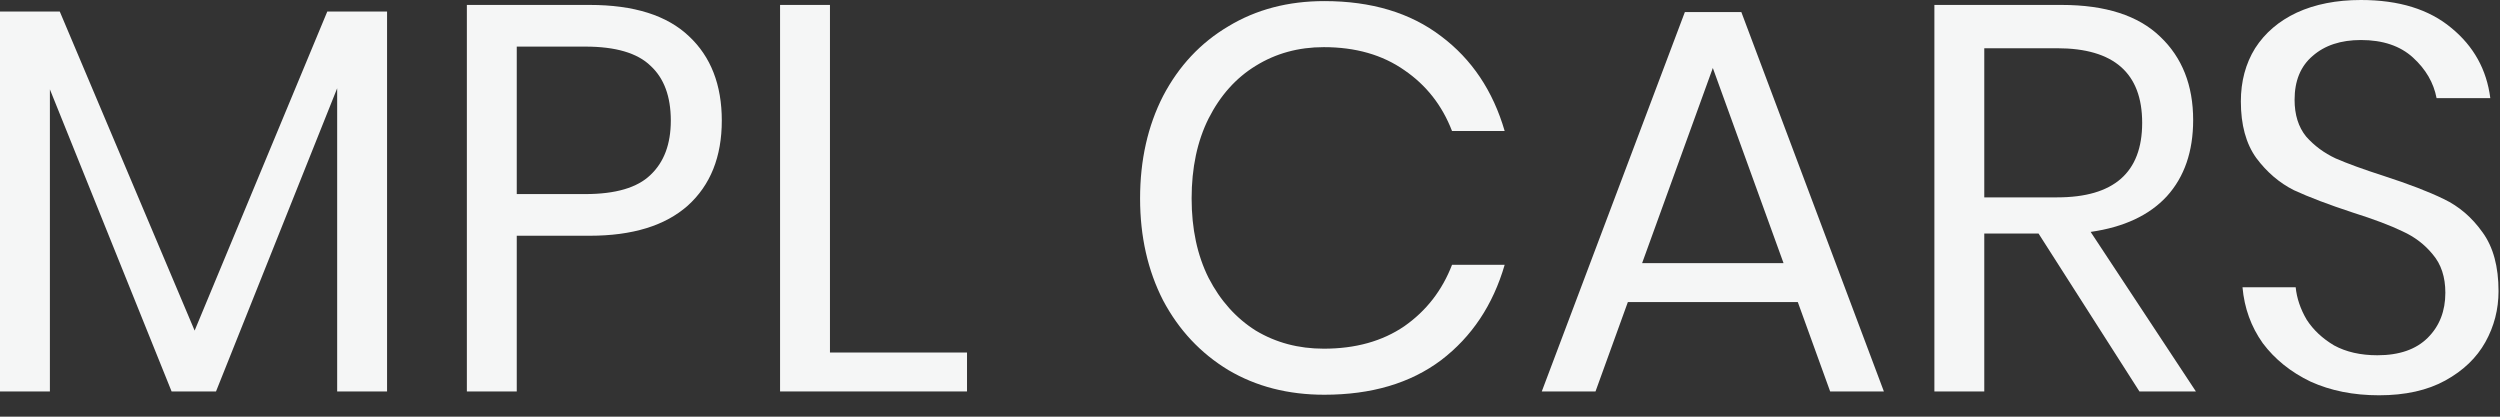
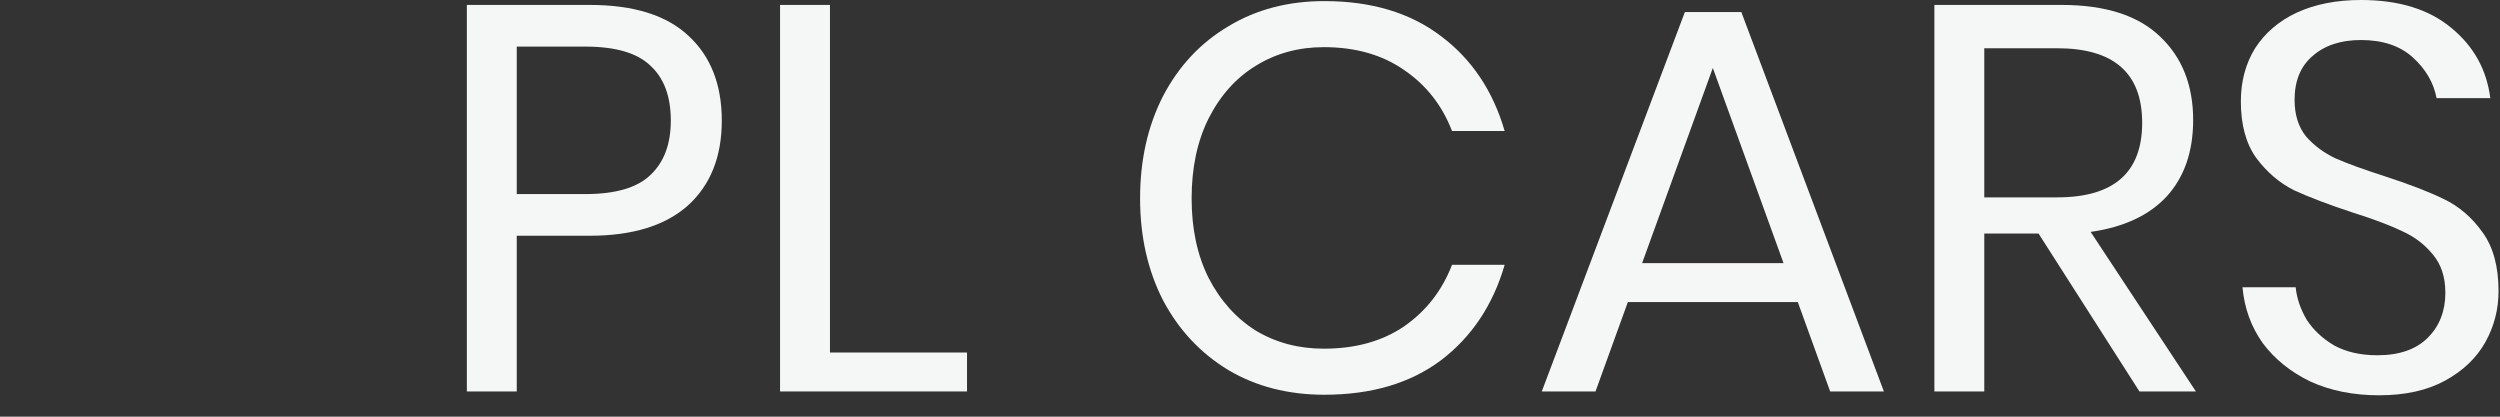
<svg xmlns="http://www.w3.org/2000/svg" width="114" height="19" viewBox="0 0 114 19" fill="none">
  <rect x="0" y="0" width="114" height="19" fill="#333333" stroke="none" />
-   <path d="M17.65 0.525V17.85H15.375V4.025L9.85 17.85H7.825L2.275 4.075V17.85H0V0.525H2.725L8.875 15.075L14.925 0.525H17.65Z" fill="#F5F6F6" />
  <path d="M23.564 10.75V17.85H21.289V0.225H26.889C28.906 0.225 30.414 0.7 31.414 1.65C32.414 2.583 32.914 3.867 32.914 5.5C32.914 7.15 32.397 8.442 31.364 9.375C30.331 10.292 28.839 10.75 26.889 10.75H23.564ZM26.689 8.85C28.072 8.85 29.064 8.558 29.664 7.975C30.281 7.392 30.589 6.567 30.589 5.5C30.589 4.4 30.281 3.567 29.664 3C29.064 2.417 28.072 2.125 26.689 2.125H23.564V8.85H26.689Z" fill="#F5F6F6" />
  <path d="M37.846 16.075H44.096V17.85H35.571V0.225H37.846V16.075Z" fill="#F5F6F6" />
  <path d="M60.388 0.05C62.538 0.05 64.313 0.583 65.713 1.65C67.113 2.7 68.08 4.142 68.613 5.975H66.213C65.763 4.808 65.038 3.883 64.038 3.2C63.038 2.5 61.813 2.15 60.363 2.15C59.213 2.15 58.18 2.433 57.263 3C56.363 3.55 55.646 4.35 55.113 5.4C54.596 6.433 54.338 7.65 54.338 9.05C54.338 10.433 54.596 11.642 55.113 12.675C55.646 13.708 56.363 14.508 57.263 15.075C58.18 15.625 59.213 15.9 60.363 15.9C61.813 15.9 63.038 15.558 64.038 14.875C65.038 14.175 65.763 13.242 66.213 12.075H68.613C68.08 13.908 67.113 15.358 65.713 16.425C64.313 17.475 62.538 18 60.388 18C58.738 18 57.28 17.625 56.013 16.875C54.746 16.108 53.755 15.05 53.038 13.7C52.338 12.333 51.988 10.783 51.988 9.05C51.988 7.3 52.338 5.742 53.038 4.375C53.755 3.008 54.746 1.95 56.013 1.2C57.28 0.433 58.738 0.05 60.388 0.05Z" fill="#F5F6F6" />
  <path d="M81.98 13.775H74.23L72.755 17.85H70.305L76.83 0.55H79.405L85.905 17.85H83.455L81.98 13.775ZM81.33 12L78.105 3.1L74.88 12H81.33Z" fill="#F5F6F6" />
  <path d="M97.558 17.85L92.958 10.65H90.483V17.85H88.208V0.225H94.008C96.008 0.225 97.508 0.708 98.508 1.675C99.508 2.625 100.008 3.892 100.008 5.475C100.008 6.908 99.608 8.067 98.808 8.95C98.008 9.817 96.85 10.358 95.333 10.575L100.133 17.85H97.558ZM90.483 9H93.808C96.391 9 97.683 7.867 97.683 5.6C97.683 3.333 96.391 2.2 93.808 2.2H90.483V9Z" fill="#F5F6F6" />
  <path d="M113.933 13.275C113.933 14.108 113.733 14.883 113.333 15.6C112.933 16.317 112.325 16.9 111.508 17.35C110.692 17.8 109.683 18.025 108.483 18.025C107.317 18.025 106.275 17.817 105.358 17.4C104.458 16.967 103.733 16.383 103.183 15.65C102.65 14.9 102.342 14.05 102.258 13.1H104.683C104.733 13.6 104.9 14.092 105.183 14.575C105.483 15.042 105.9 15.433 106.433 15.75C106.983 16.05 107.642 16.2 108.408 16.2C109.408 16.2 110.175 15.933 110.708 15.4C111.242 14.867 111.508 14.183 111.508 13.35C111.508 12.633 111.317 12.05 110.933 11.6C110.567 11.15 110.108 10.8 109.558 10.55C109.008 10.283 108.258 10 107.308 9.7C106.192 9.333 105.292 8.992 104.608 8.675C103.942 8.342 103.367 7.85 102.883 7.2C102.417 6.55 102.183 5.692 102.183 4.625C102.183 3.708 102.4 2.9 102.833 2.2C103.283 1.5 103.917 0.958 104.733 0.575C105.567 0.192 106.542 0 107.658 0C109.392 0 110.767 0.425 111.783 1.275C112.8 2.108 113.392 3.175 113.558 4.475H111.108C110.975 3.775 110.617 3.158 110.033 2.625C109.45 2.092 108.658 1.825 107.658 1.825C106.742 1.825 106.008 2.067 105.458 2.55C104.908 3.017 104.633 3.683 104.633 4.55C104.633 5.233 104.808 5.792 105.158 6.225C105.525 6.642 105.975 6.975 106.508 7.225C107.042 7.458 107.775 7.725 108.708 8.025C109.842 8.392 110.75 8.742 111.433 9.075C112.133 9.408 112.725 9.917 113.208 10.6C113.692 11.267 113.933 12.158 113.933 13.275Z" fill="#F5F6F6" />
</svg>